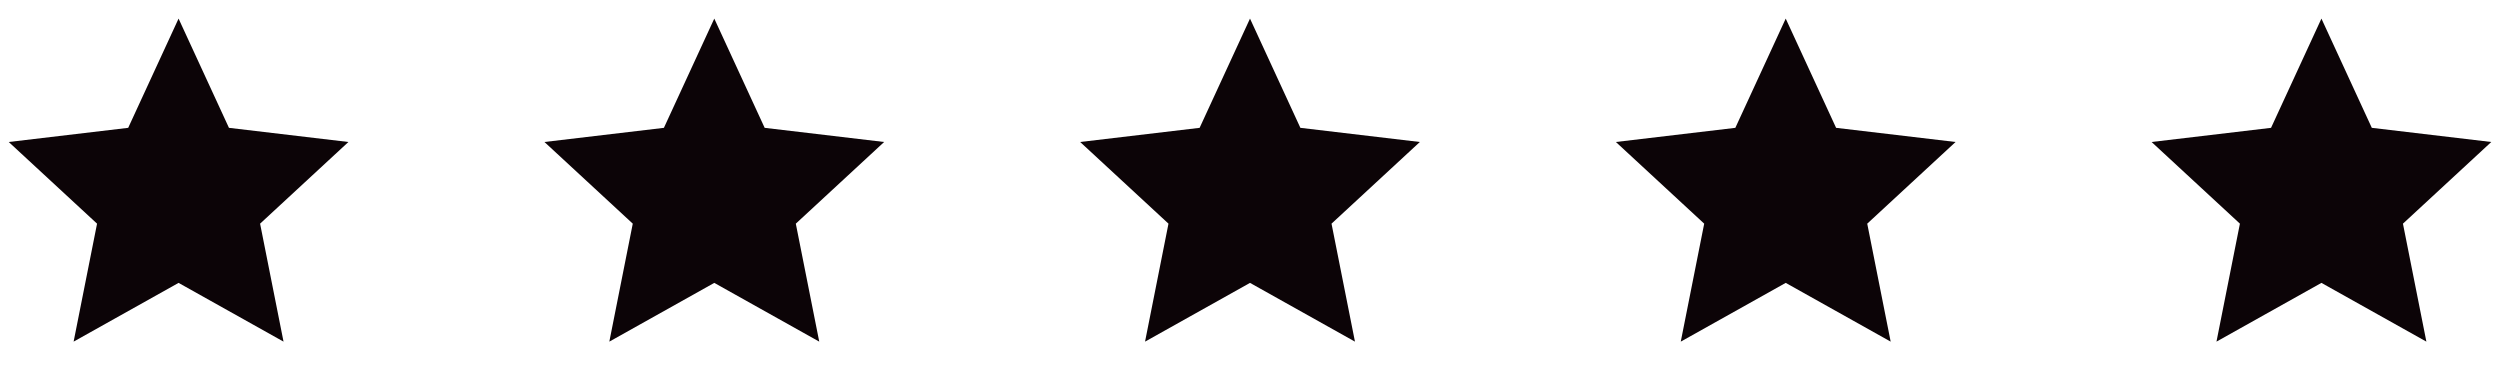
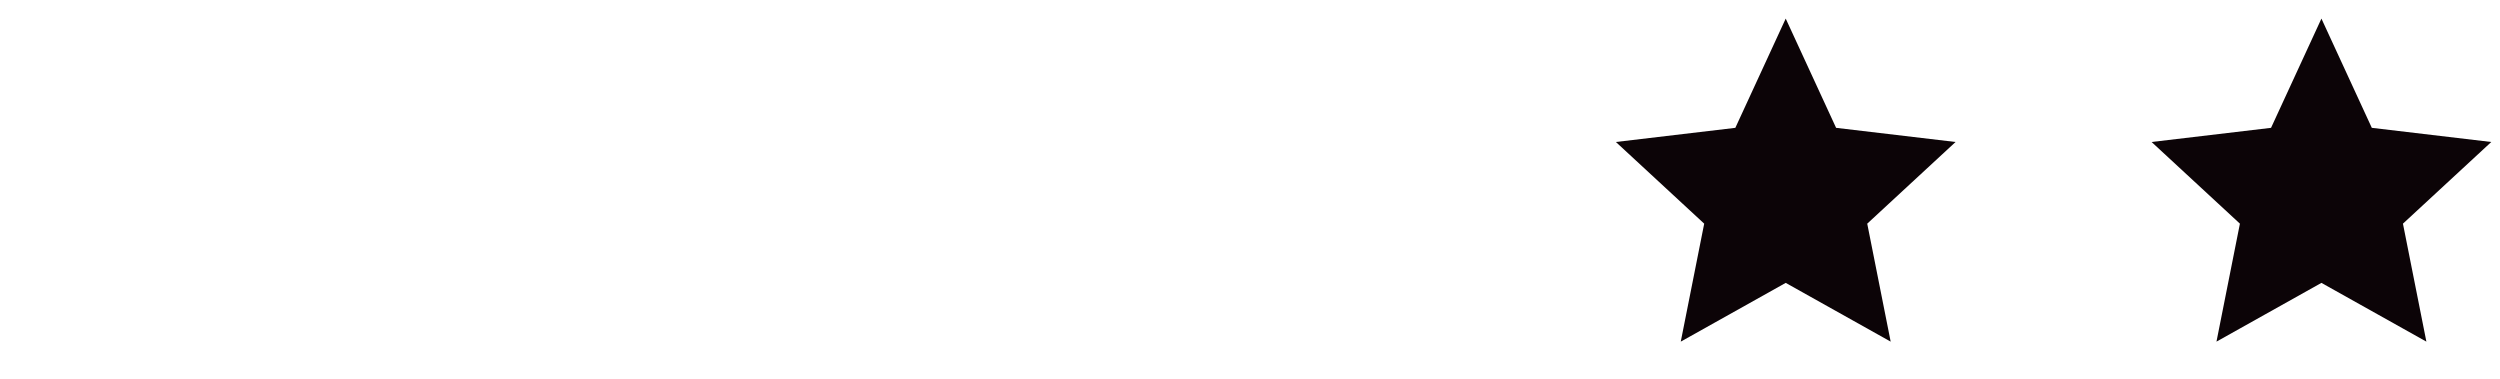
<svg xmlns="http://www.w3.org/2000/svg" width="112" height="17" viewBox="0 0 112 17" fill="none">
  <g clip-path="url(#clip0_4389_588)">
    <path d="M8 12.673L3.298 15.305L4.348 10.02L0.391 6.361L5.743 5.727L8 0.833L10.257 5.727L15.609 6.361L11.652 10.02L12.702 15.305L8 12.673Z" fill="#0C0407" />
  </g>
  <g clip-path="url(#clip1_4389_588)">
-     <path d="M32 12.673L27.298 15.305L28.348 10.02L24.391 6.361L29.743 5.727L32 0.833L34.257 5.727L39.609 6.361L35.652 10.02L36.702 15.305L32 12.673Z" fill="#0C0407" />
-   </g>
+     </g>
  <g clip-path="url(#clip2_4389_588)">
    <path d="M56 12.673L51.298 15.305L52.348 10.02L48.391 6.361L53.743 5.727L56 0.833L58.257 5.727L63.609 6.361L59.652 10.02L60.702 15.305L56 12.673Z" fill="#0C0407" />
  </g>
  <g clip-path="url(#clip3_4389_588)">
    <path d="M80 12.673L75.298 15.305L76.348 10.02L72.391 6.361L77.743 5.727L80 0.833L82.257 5.727L87.609 6.361L83.652 10.02L84.702 15.305L80 12.673Z" fill="#0C0407" />
  </g>
  <g clip-path="url(#clip4_4389_588)">
    <path d="M104 12.673L99.298 15.305L100.348 10.02L96.391 6.361L101.743 5.727L104 0.833L106.257 5.727L111.609 6.361L107.652 10.02L108.702 15.305L104 12.673Z" fill="#0C0407" />
  </g>
  <defs>
    <clipPath id="clip0_4389_588">
-       <rect width="16" height="16" fill="white" transform="translate(0 0.5)" />
-     </clipPath>
+       </clipPath>
    <clipPath id="clip1_4389_588">
      <rect width="16" height="16" fill="white" transform="translate(24 0.5)" />
    </clipPath>
    <clipPath id="clip2_4389_588">
-       <rect width="16" height="16" fill="white" transform="translate(48 0.5)" />
-     </clipPath>
+       </clipPath>
    <clipPath id="clip3_4389_588">
      <rect width="16" height="16" fill="white" transform="translate(72 0.5)" />
    </clipPath>
    <clipPath id="clip4_4389_588">
      <rect width="16" height="16" fill="white" transform="translate(96 0.5)" />
    </clipPath>
  </defs>
</svg>